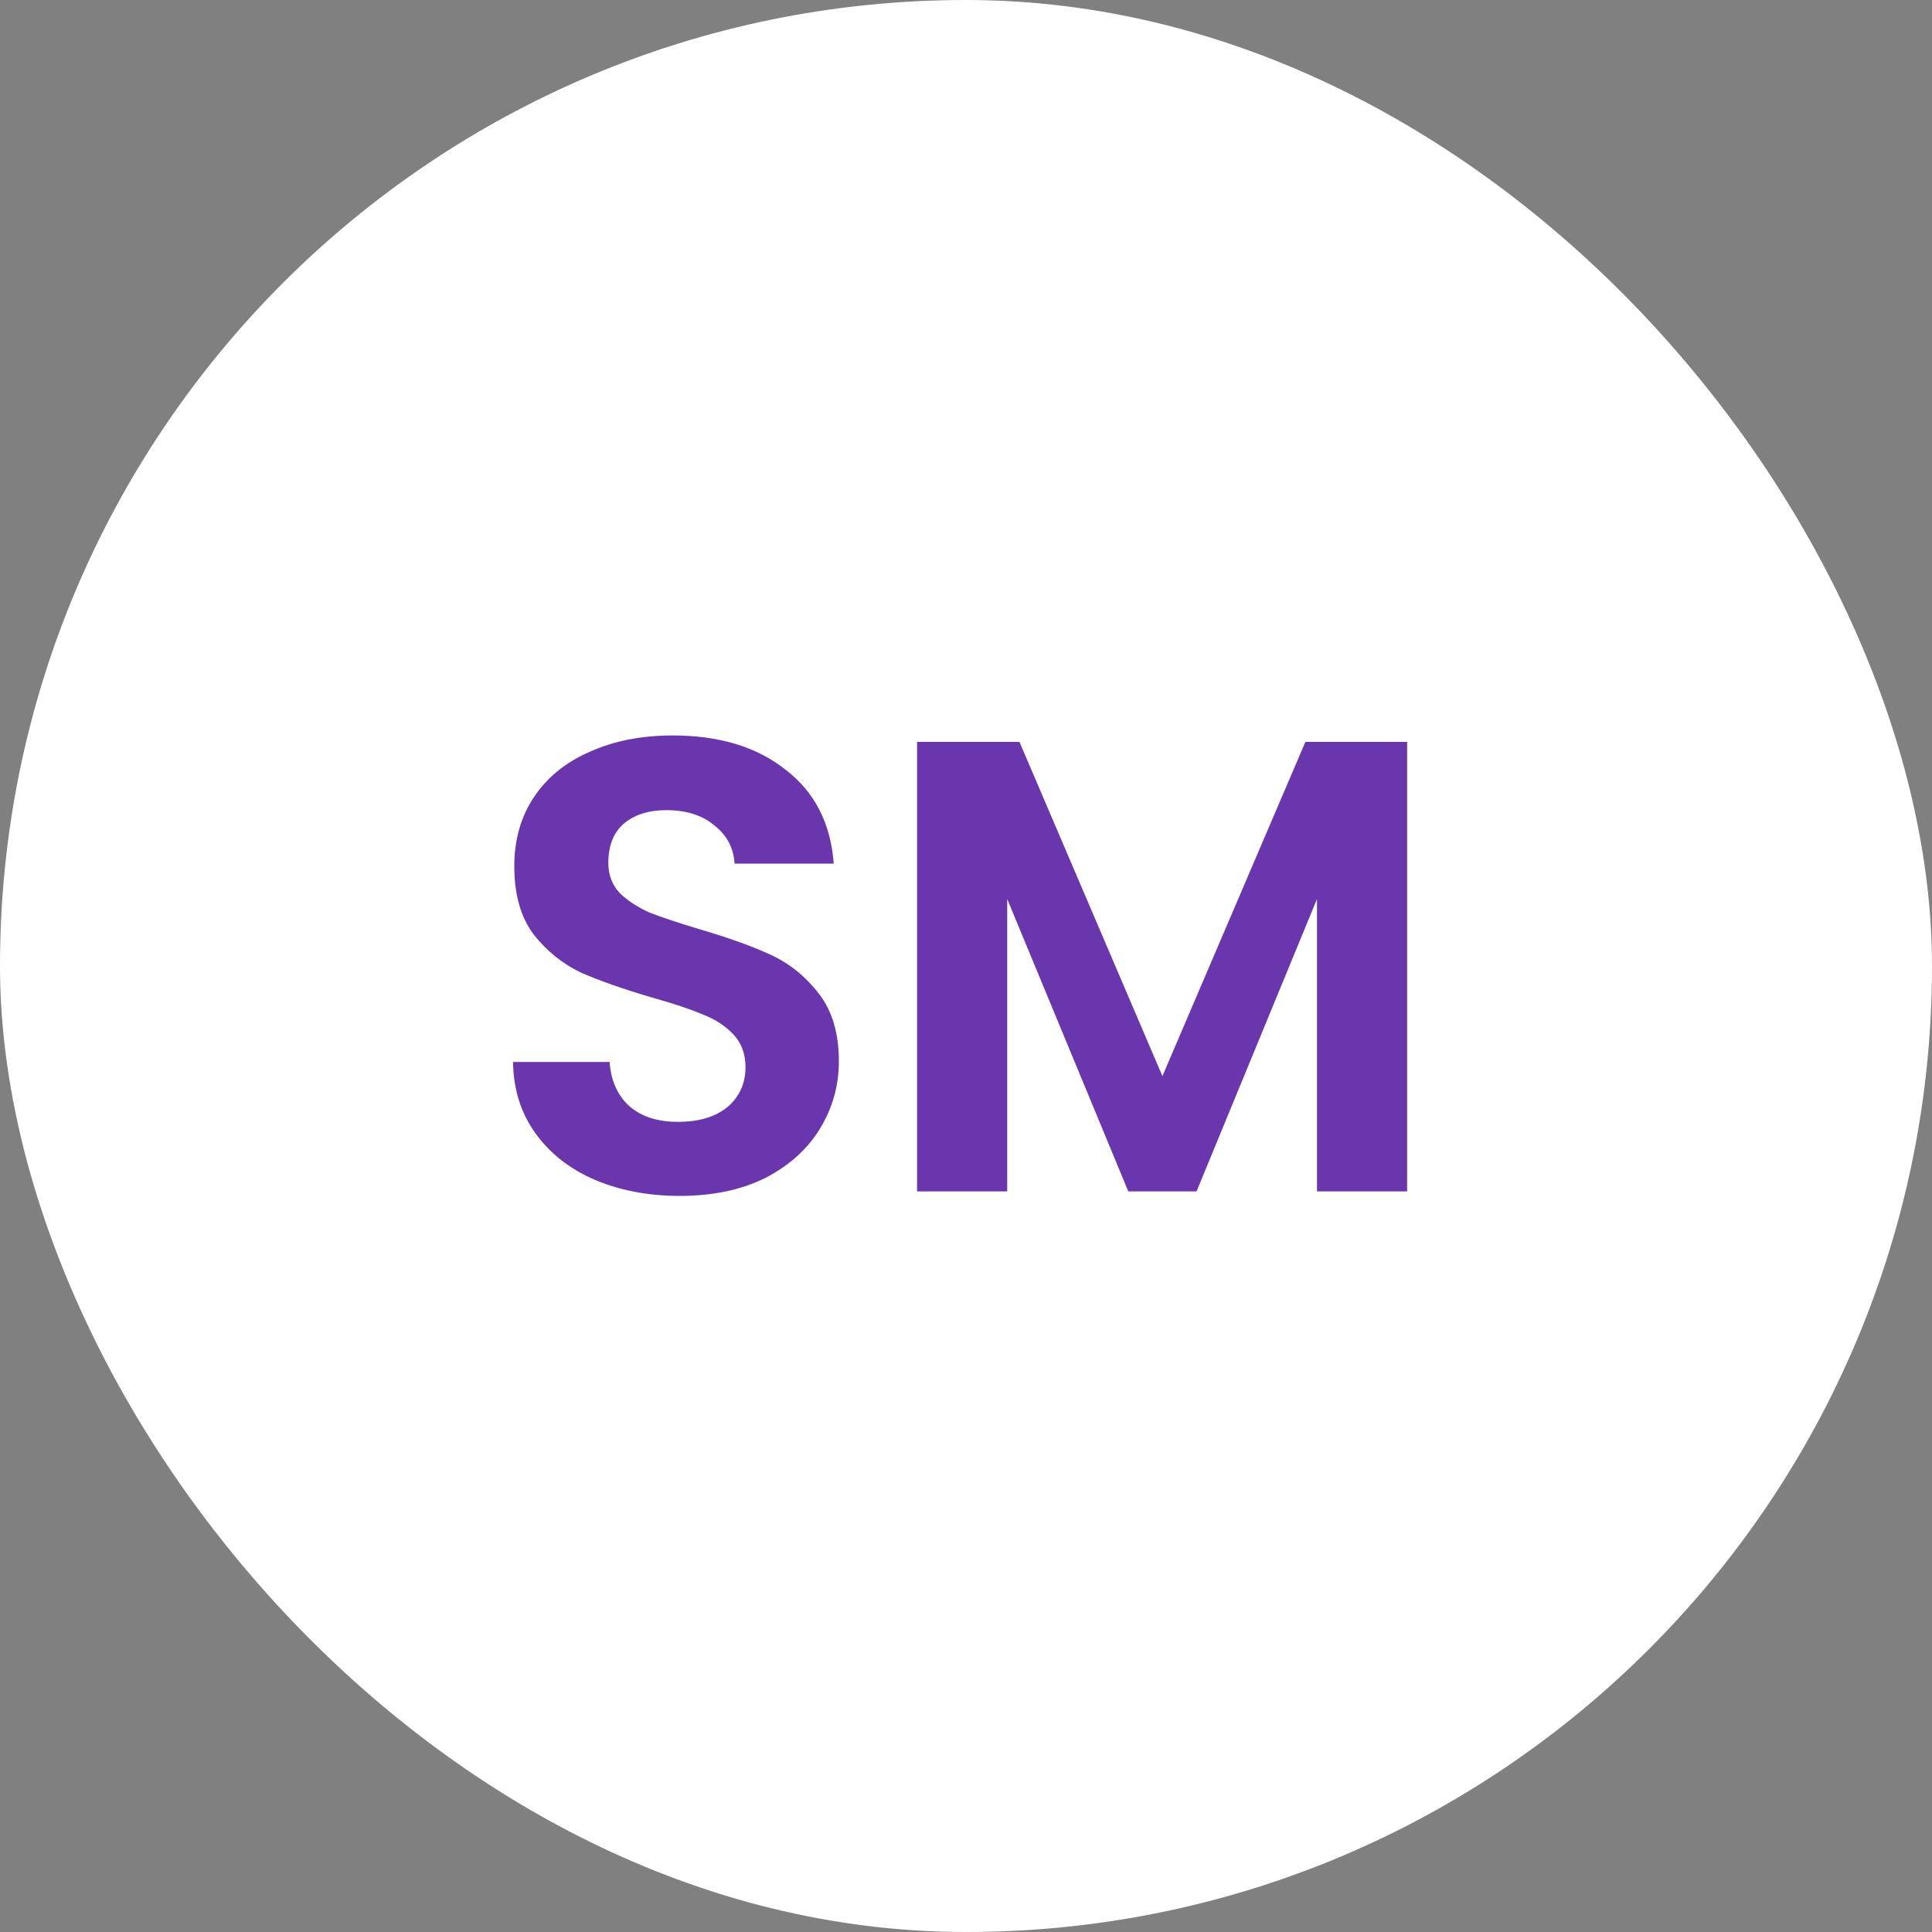
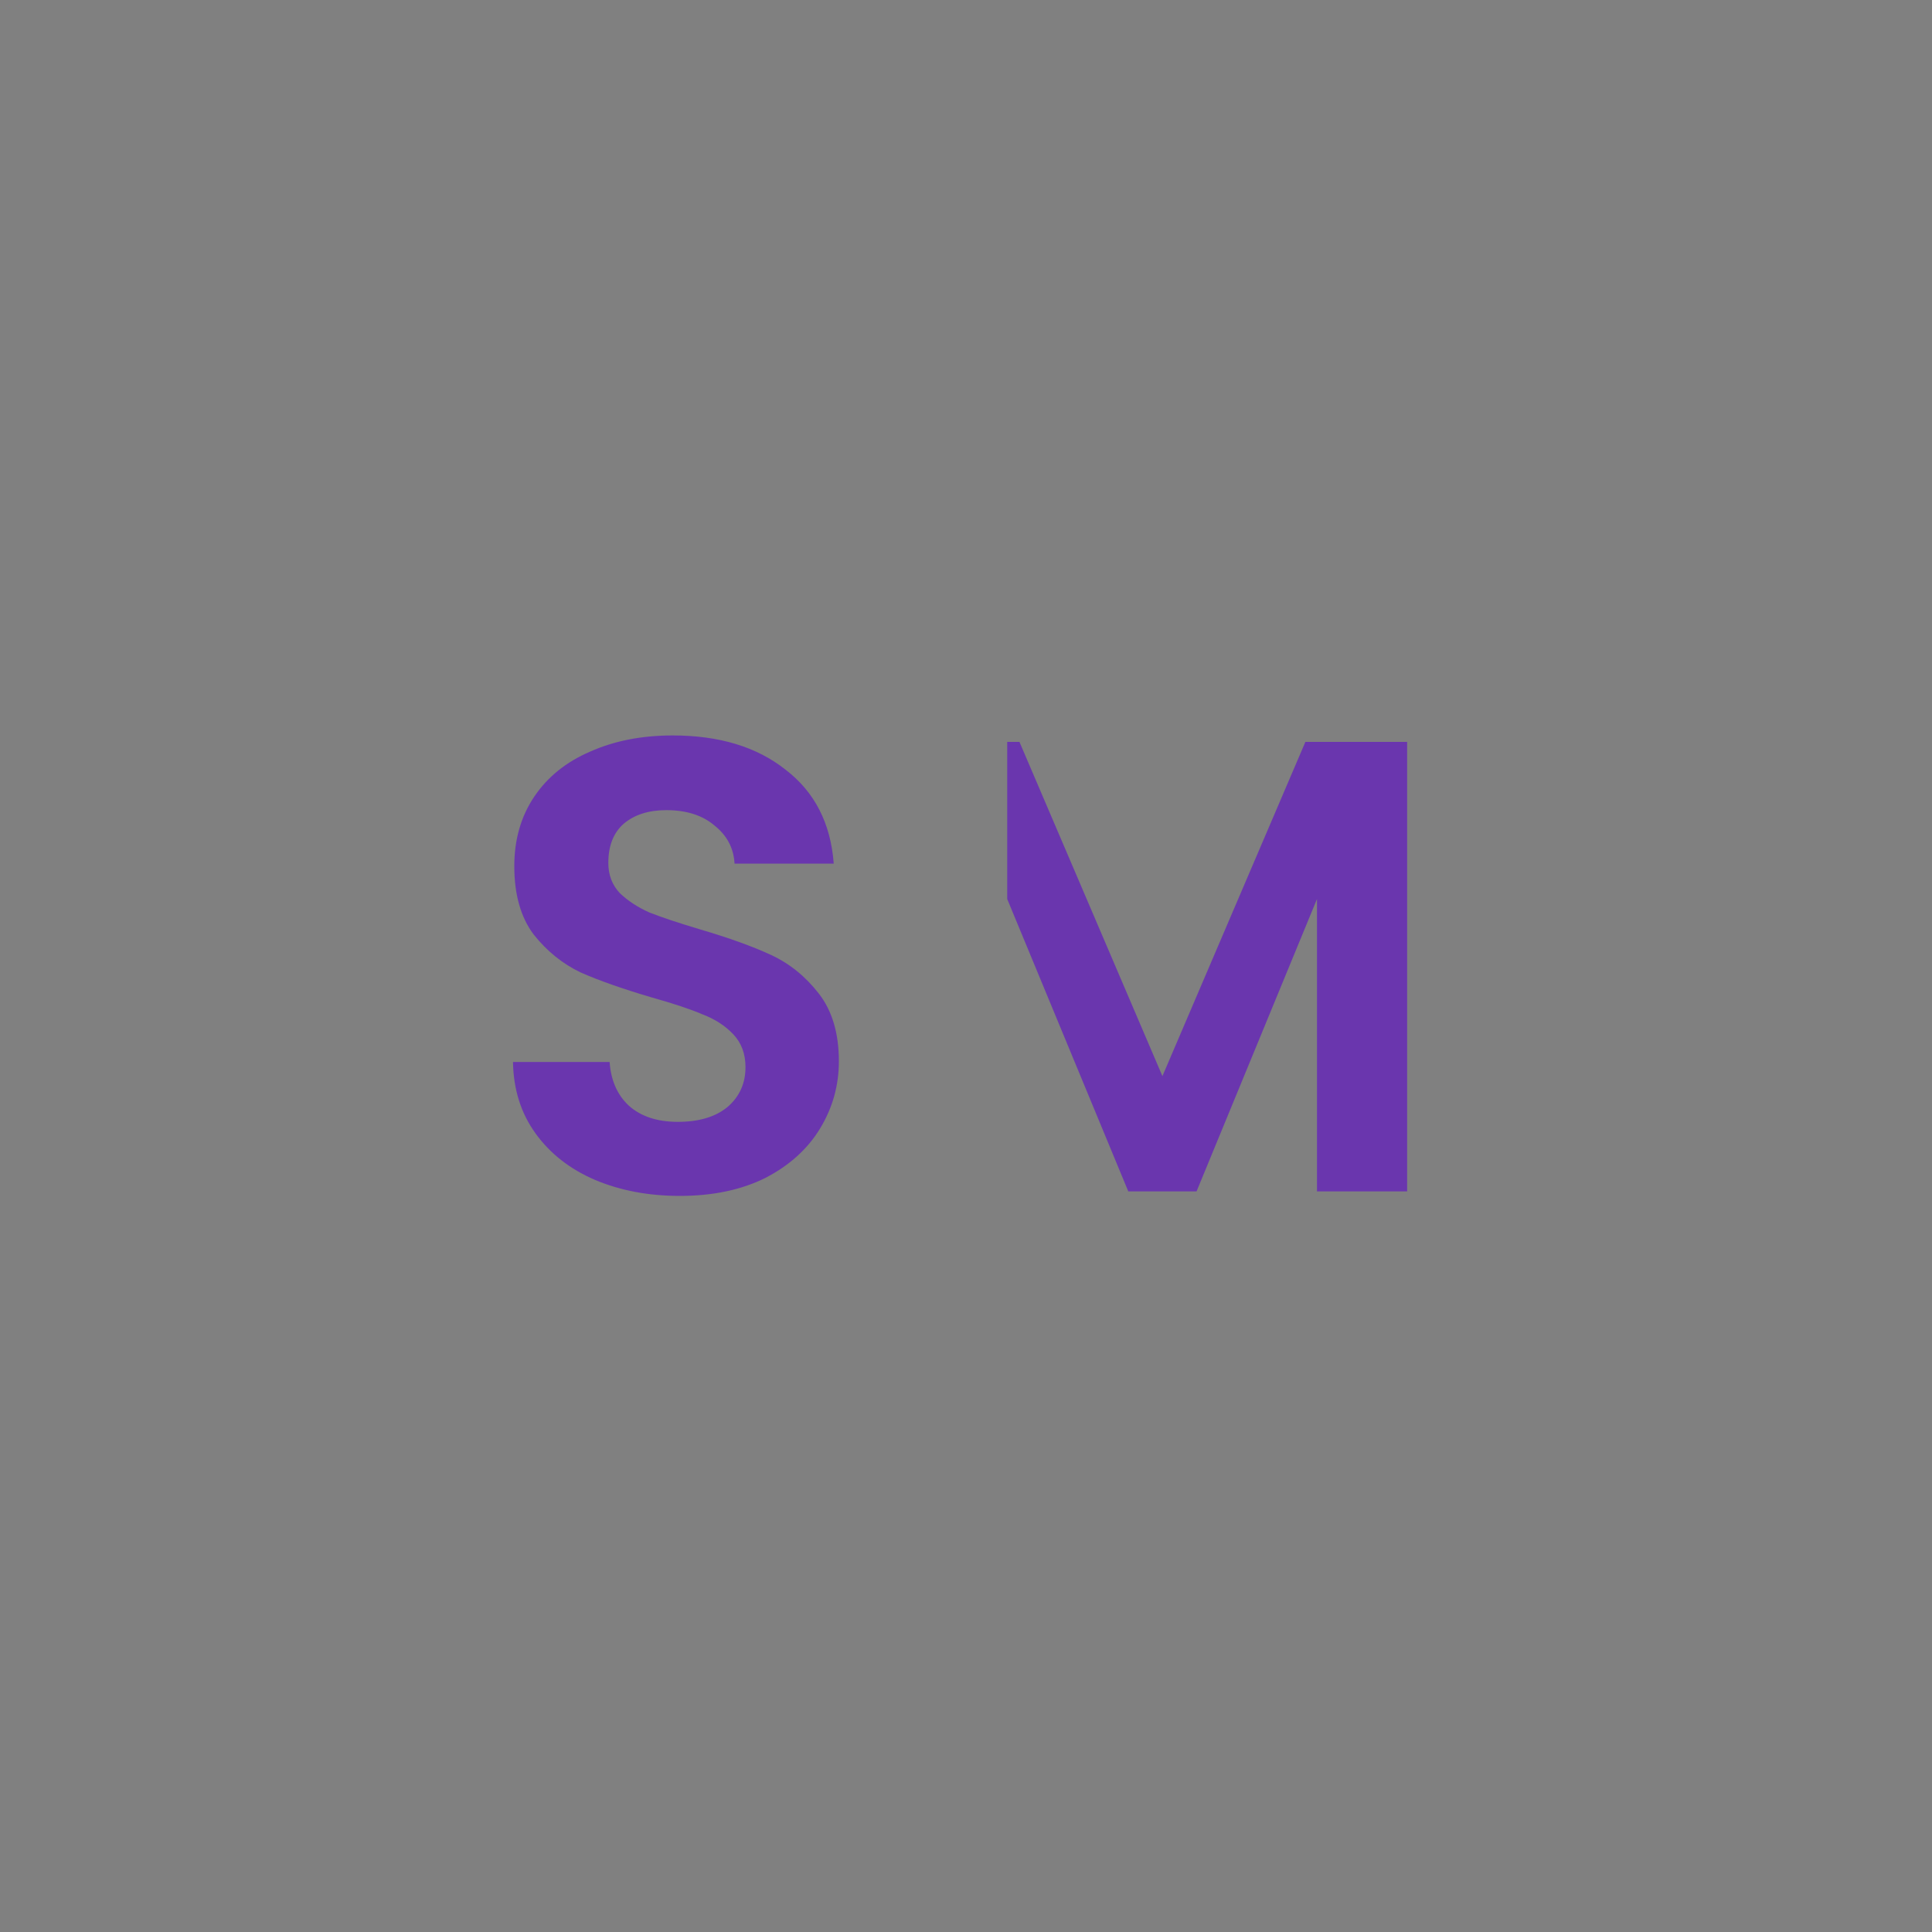
<svg xmlns="http://www.w3.org/2000/svg" width="60" height="60" viewBox="0 0 60 60" fill="none">
  <rect x="0" y="0" width="60" height="60" fill="#808080" stroke="none" />
-   <rect width="60" height="60" rx="30" fill="white" />
-   <path d="M21.112 37.14C20.139 37.14 19.259 36.973 18.472 36.64C17.699 36.307 17.085 35.827 16.632 35.2C16.179 34.573 15.945 33.833 15.932 32.98H18.932C18.972 33.553 19.172 34.007 19.532 34.34C19.905 34.673 20.412 34.84 21.052 34.84C21.705 34.84 22.219 34.687 22.592 34.38C22.965 34.06 23.152 33.647 23.152 33.14C23.152 32.727 23.025 32.387 22.772 32.12C22.519 31.853 22.199 31.647 21.812 31.5C21.439 31.34 20.919 31.167 20.252 30.98C19.345 30.713 18.605 30.453 18.032 30.2C17.472 29.933 16.985 29.54 16.572 29.02C16.172 28.487 15.972 27.78 15.972 26.9C15.972 26.073 16.179 25.353 16.592 24.74C17.005 24.127 17.585 23.66 18.332 23.34C19.079 23.007 19.932 22.84 20.892 22.84C22.332 22.84 23.499 23.193 24.392 23.9C25.299 24.593 25.799 25.567 25.892 26.82H22.812C22.785 26.34 22.579 25.947 22.192 25.64C21.819 25.32 21.319 25.16 20.692 25.16C20.145 25.16 19.705 25.3 19.372 25.58C19.052 25.86 18.892 26.267 18.892 26.8C18.892 27.173 19.012 27.487 19.252 27.74C19.505 27.98 19.812 28.18 20.172 28.34C20.545 28.487 21.065 28.66 21.732 28.86C22.639 29.127 23.379 29.393 23.952 29.66C24.525 29.927 25.019 30.327 25.432 30.86C25.845 31.393 26.052 32.093 26.052 32.96C26.052 33.707 25.859 34.4 25.472 35.04C25.085 35.68 24.519 36.193 23.772 36.58C23.025 36.953 22.139 37.14 21.112 37.14ZM43.7 23.04V37H40.9V27.92L37.16 37H35.04L31.28 27.92V37H28.48V23.04H31.66L36.1 33.42L40.54 23.04H43.7Z" fill="#6A36AE" />
+   <path d="M21.112 37.14C20.139 37.14 19.259 36.973 18.472 36.64C17.699 36.307 17.085 35.827 16.632 35.2C16.179 34.573 15.945 33.833 15.932 32.98H18.932C18.972 33.553 19.172 34.007 19.532 34.34C19.905 34.673 20.412 34.84 21.052 34.84C21.705 34.84 22.219 34.687 22.592 34.38C22.965 34.06 23.152 33.647 23.152 33.14C23.152 32.727 23.025 32.387 22.772 32.12C22.519 31.853 22.199 31.647 21.812 31.5C21.439 31.34 20.919 31.167 20.252 30.98C19.345 30.713 18.605 30.453 18.032 30.2C17.472 29.933 16.985 29.54 16.572 29.02C16.172 28.487 15.972 27.78 15.972 26.9C15.972 26.073 16.179 25.353 16.592 24.74C17.005 24.127 17.585 23.66 18.332 23.34C19.079 23.007 19.932 22.84 20.892 22.84C22.332 22.84 23.499 23.193 24.392 23.9C25.299 24.593 25.799 25.567 25.892 26.82H22.812C22.785 26.34 22.579 25.947 22.192 25.64C21.819 25.32 21.319 25.16 20.692 25.16C20.145 25.16 19.705 25.3 19.372 25.58C19.052 25.86 18.892 26.267 18.892 26.8C18.892 27.173 19.012 27.487 19.252 27.74C19.505 27.98 19.812 28.18 20.172 28.34C20.545 28.487 21.065 28.66 21.732 28.86C22.639 29.127 23.379 29.393 23.952 29.66C24.525 29.927 25.019 30.327 25.432 30.86C25.845 31.393 26.052 32.093 26.052 32.96C26.052 33.707 25.859 34.4 25.472 35.04C25.085 35.68 24.519 36.193 23.772 36.58C23.025 36.953 22.139 37.14 21.112 37.14ZM43.7 23.04V37H40.9V27.92L37.16 37H35.04L31.28 27.92V37V23.04H31.66L36.1 33.42L40.54 23.04H43.7Z" fill="#6A36AE" />
</svg>